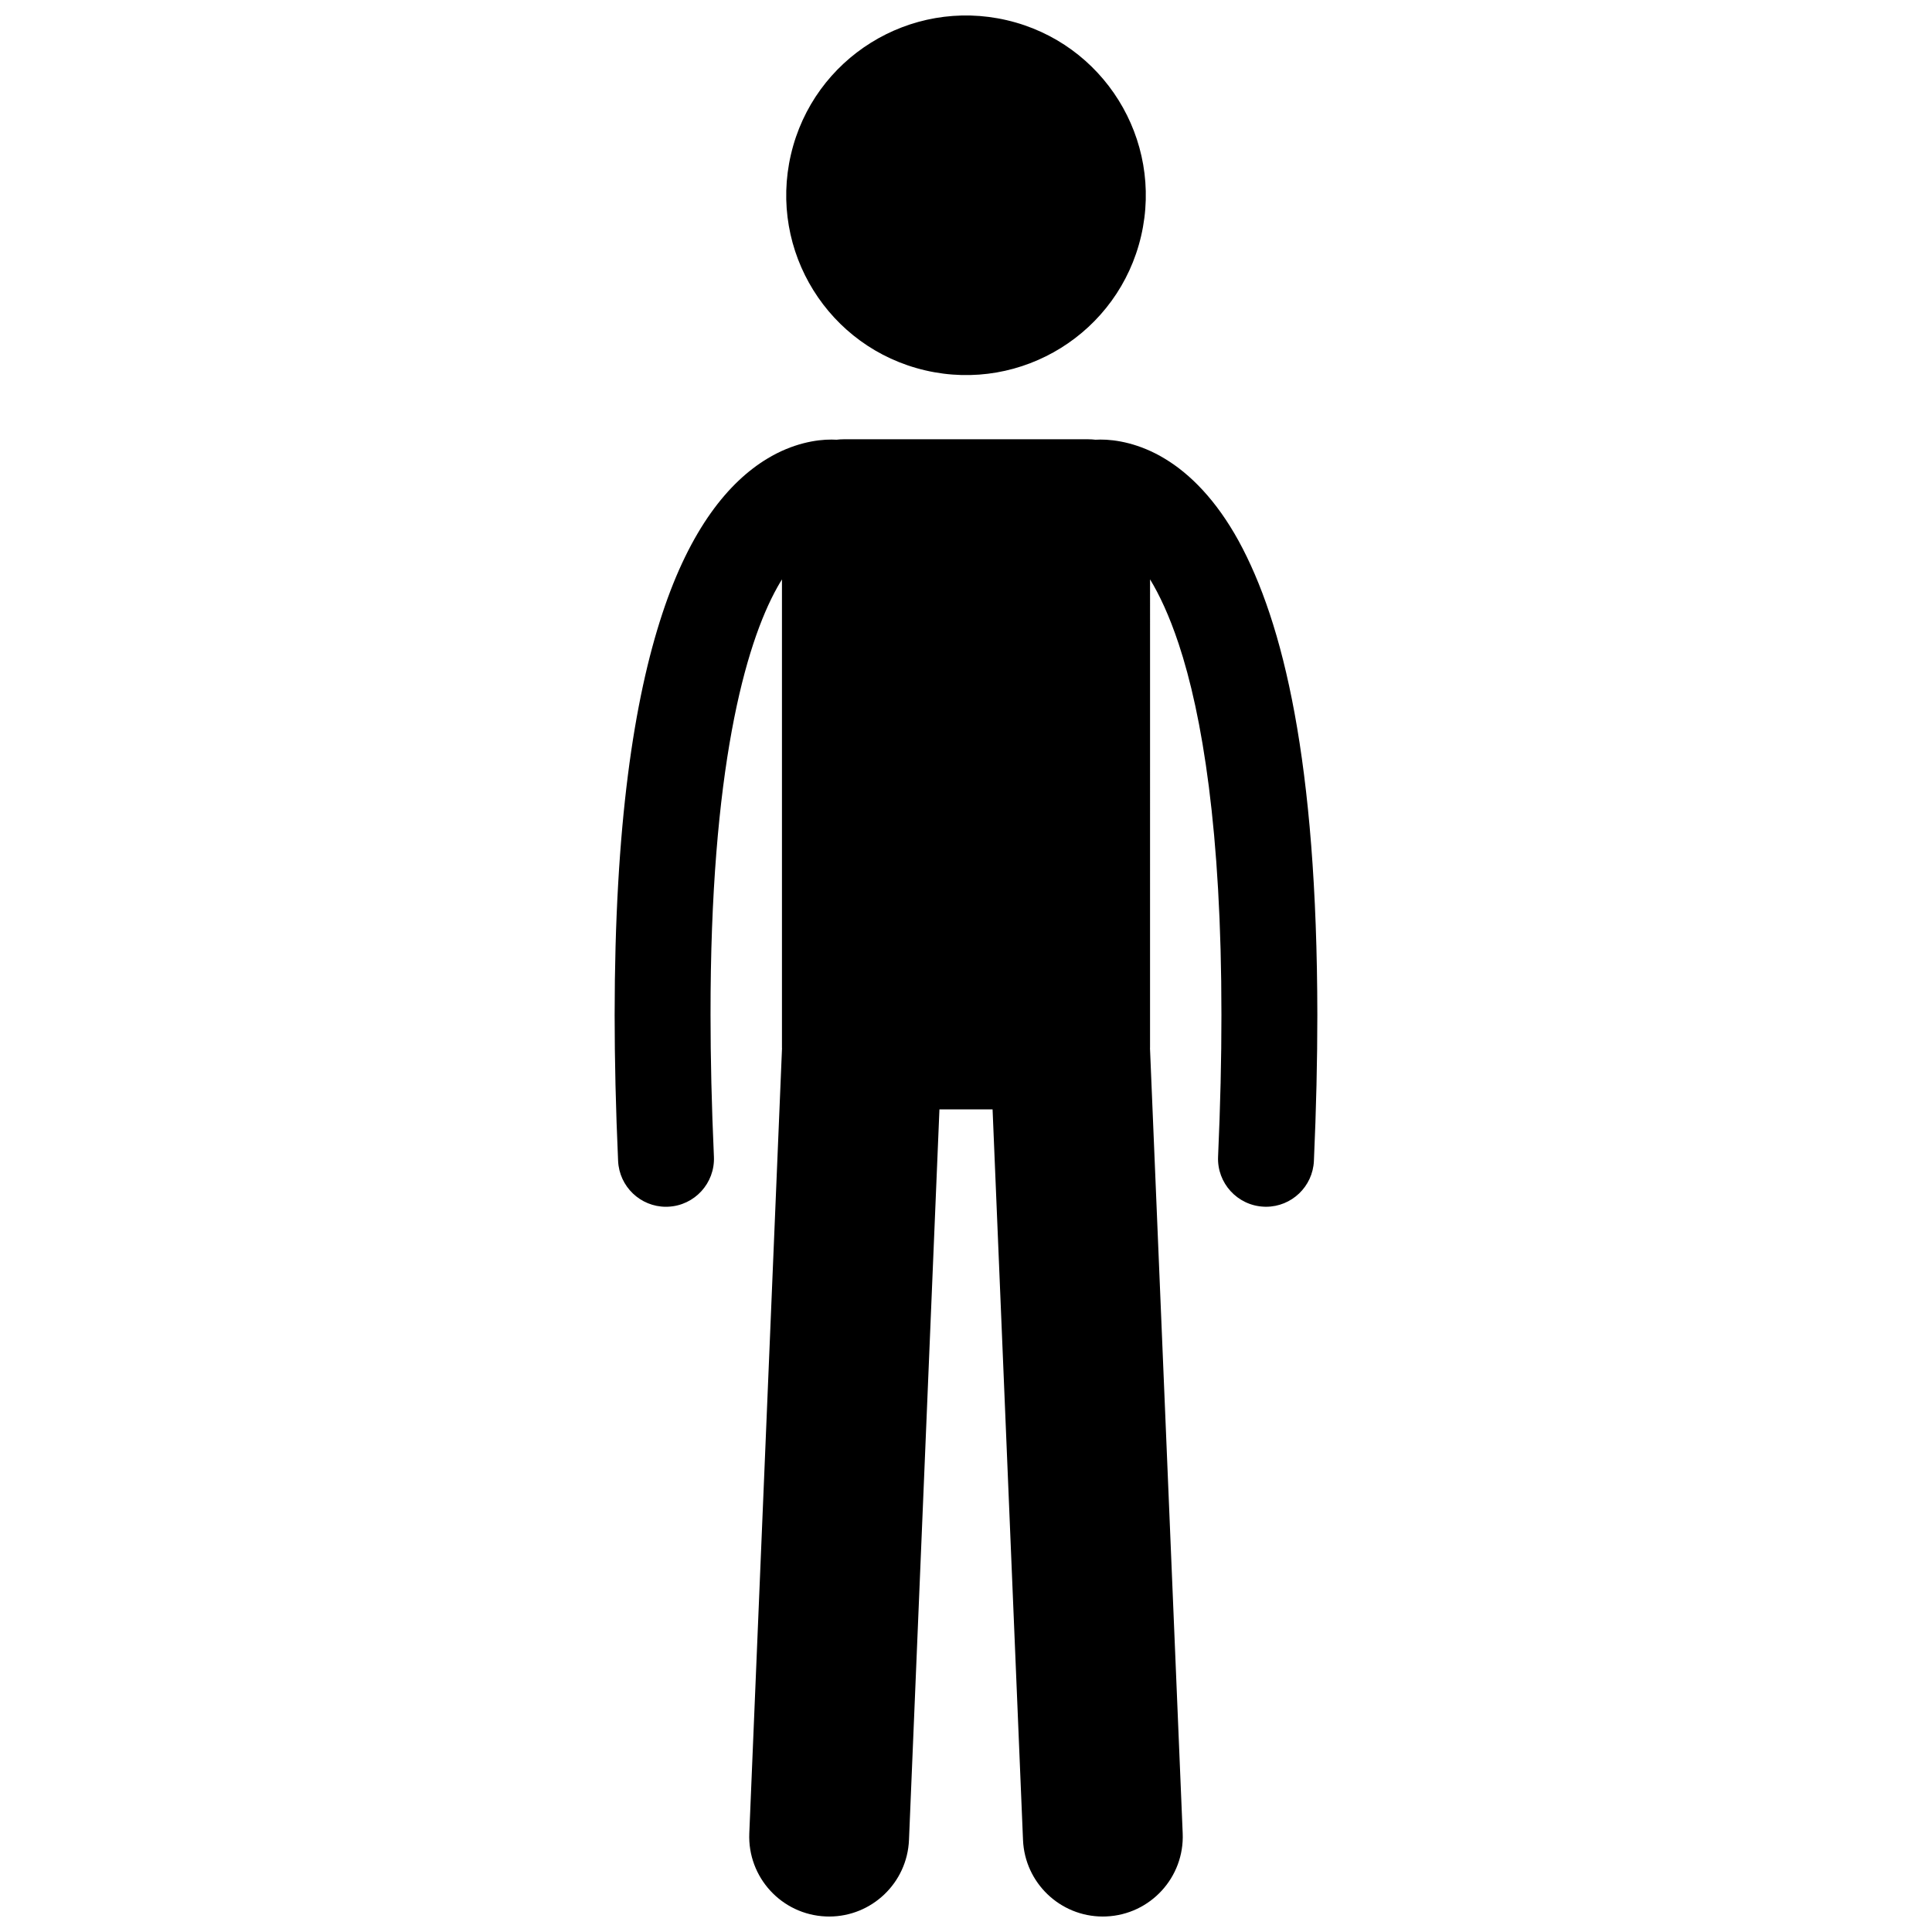
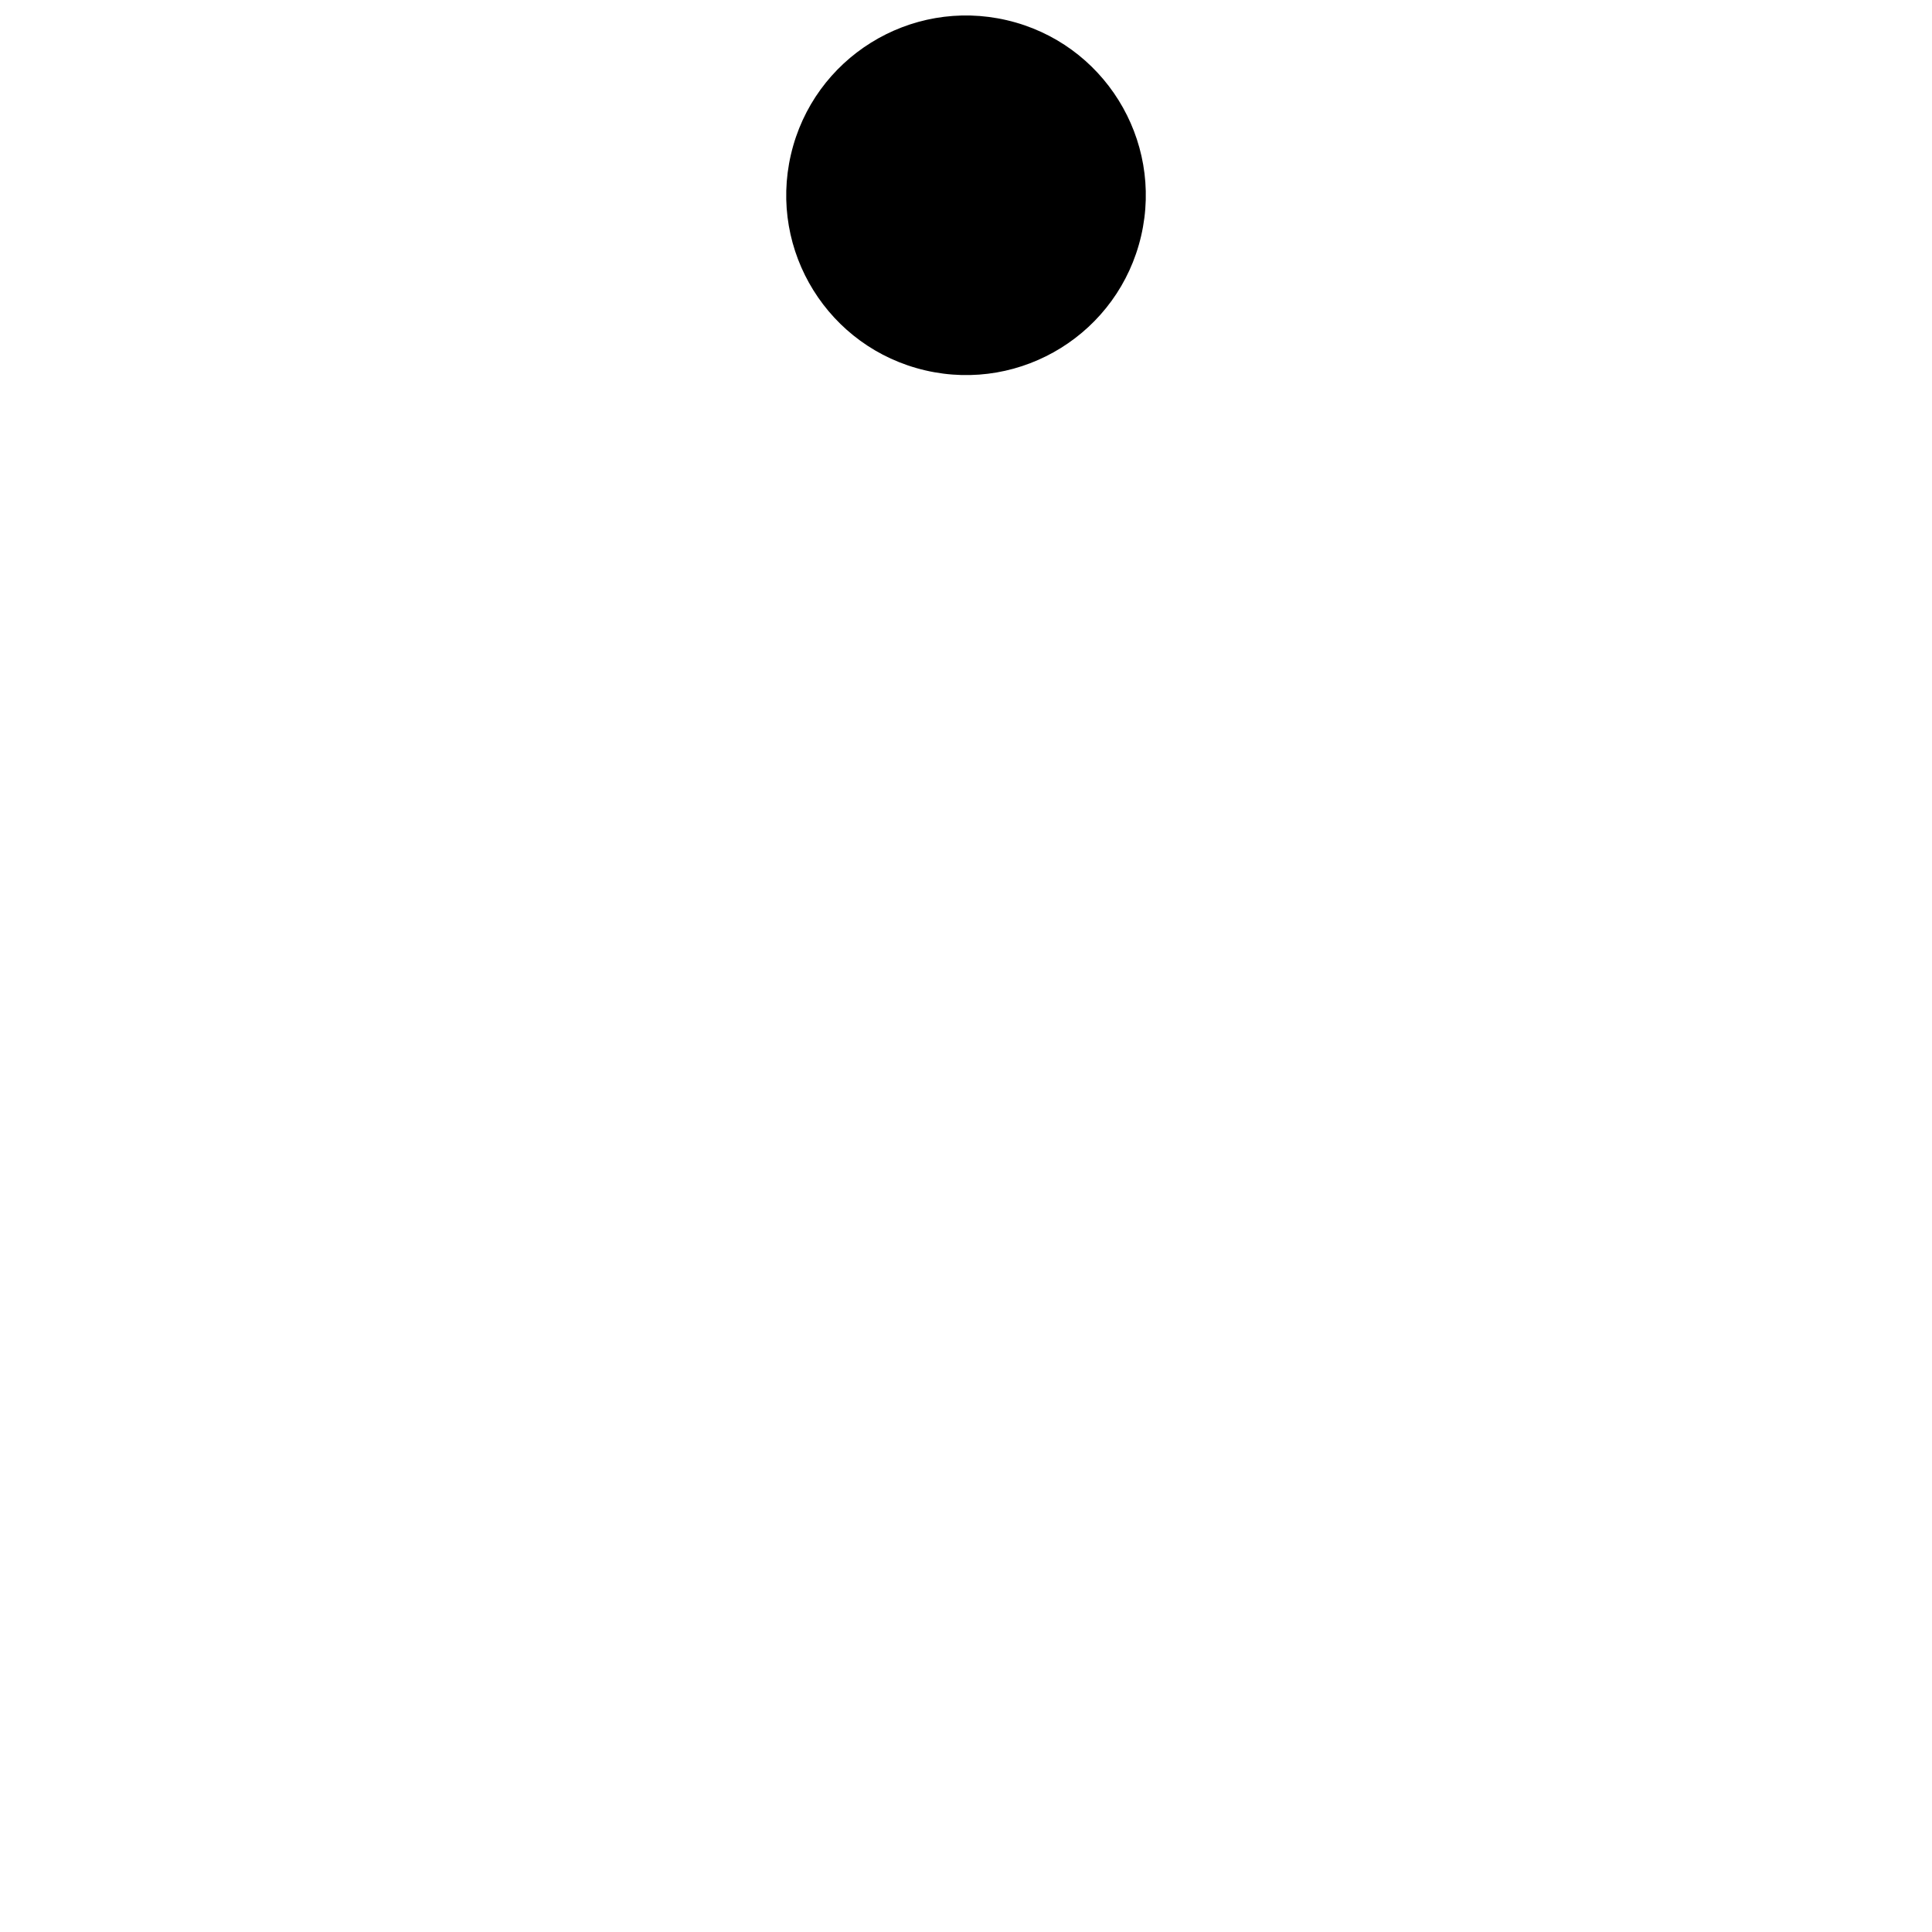
<svg xmlns="http://www.w3.org/2000/svg" width="800px" height="800px" version="1.1" viewBox="144 144 512 512">
  <defs>
    <clipPath id="b">
      <path d="m352 148.09h96v95.906h-96z" />
    </clipPath>
    <clipPath id="a">
-       <path d="m306 260h188v391.9h-188z" />
-     </clipPath>
+       </clipPath>
  </defs>
  <g>
    <g clip-path="url(#b)">
      <path d="m410.81 149.35c25.625 5.969 41.559 31.582 35.594 57.207-5.969 25.625-31.578 41.559-57.203 35.594-25.629-5.969-41.562-31.582-35.594-57.207 5.965-25.625 31.578-41.559 57.203-35.594" />
    </g>
    <g clip-path="url(#a)">
-       <path d="m452.69 265.56c-6.742-4.094-13.098-5.09-17.066-5.07-0.48 0-0.914 0.016-1.324 0.039-0.621-0.07-1.246-0.117-1.887-0.117h-64.82c-0.641 0-1.266 0.043-1.887 0.117-0.41-0.023-0.848-0.039-1.324-0.039-3.969-0.023-10.324 0.977-17.066 5.07-10.211 6.168-20.375 18.547-27.797 41.074-7.465 22.613-12.613 55.867-12.633 106.35 0.004 11.906 0.293 24.77 0.918 38.68 0.309 6.82 5.934 12.145 12.691 12.145 0.191 0 0.383-0.004 0.574-0.016 7.008-0.316 12.438-6.254 12.125-13.266-0.609-13.566-0.895-26.055-0.895-37.543-0.07-64.988 9.188-98.145 17.703-113.36 0.414-0.746 0.816-1.414 1.223-2.074v124.08c0 0.082 0.012 0.164 0.012 0.246l-8.668 207.96c-0.484 11.688 8.594 21.555 20.277 22.043 0.301 0.012 0.598 0.02 0.895 0.02 11.289 0 20.676-8.914 21.148-20.297l8.07-193.61h14.082l8.066 193.61c0.473 11.383 9.852 20.297 21.145 20.297 0.297 0 0.594-0.008 0.895-0.02 11.688-0.488 20.77-10.359 20.277-22.043l-8.664-208.02c0.004-0.062 0.012-0.129 0.012-0.191l0.004-124.09c2.465 4.059 5.074 9.555 7.578 17.078 6.242 18.773 11.355 49.637 11.336 98.363 0.008 11.492-0.281 23.984-0.887 37.547-0.312 7.008 5.117 12.945 12.133 13.262 0.191 0.012 0.387 0.016 0.574 0.016 6.758 0 12.383-5.328 12.688-12.145 0.621-13.91 0.91-26.773 0.91-38.68-0.07-67.289-9.055-104.02-20.859-125.63-5.918-10.762-12.801-17.719-19.559-21.789z" />
-     </g>
+       </g>
  </g>
</svg>